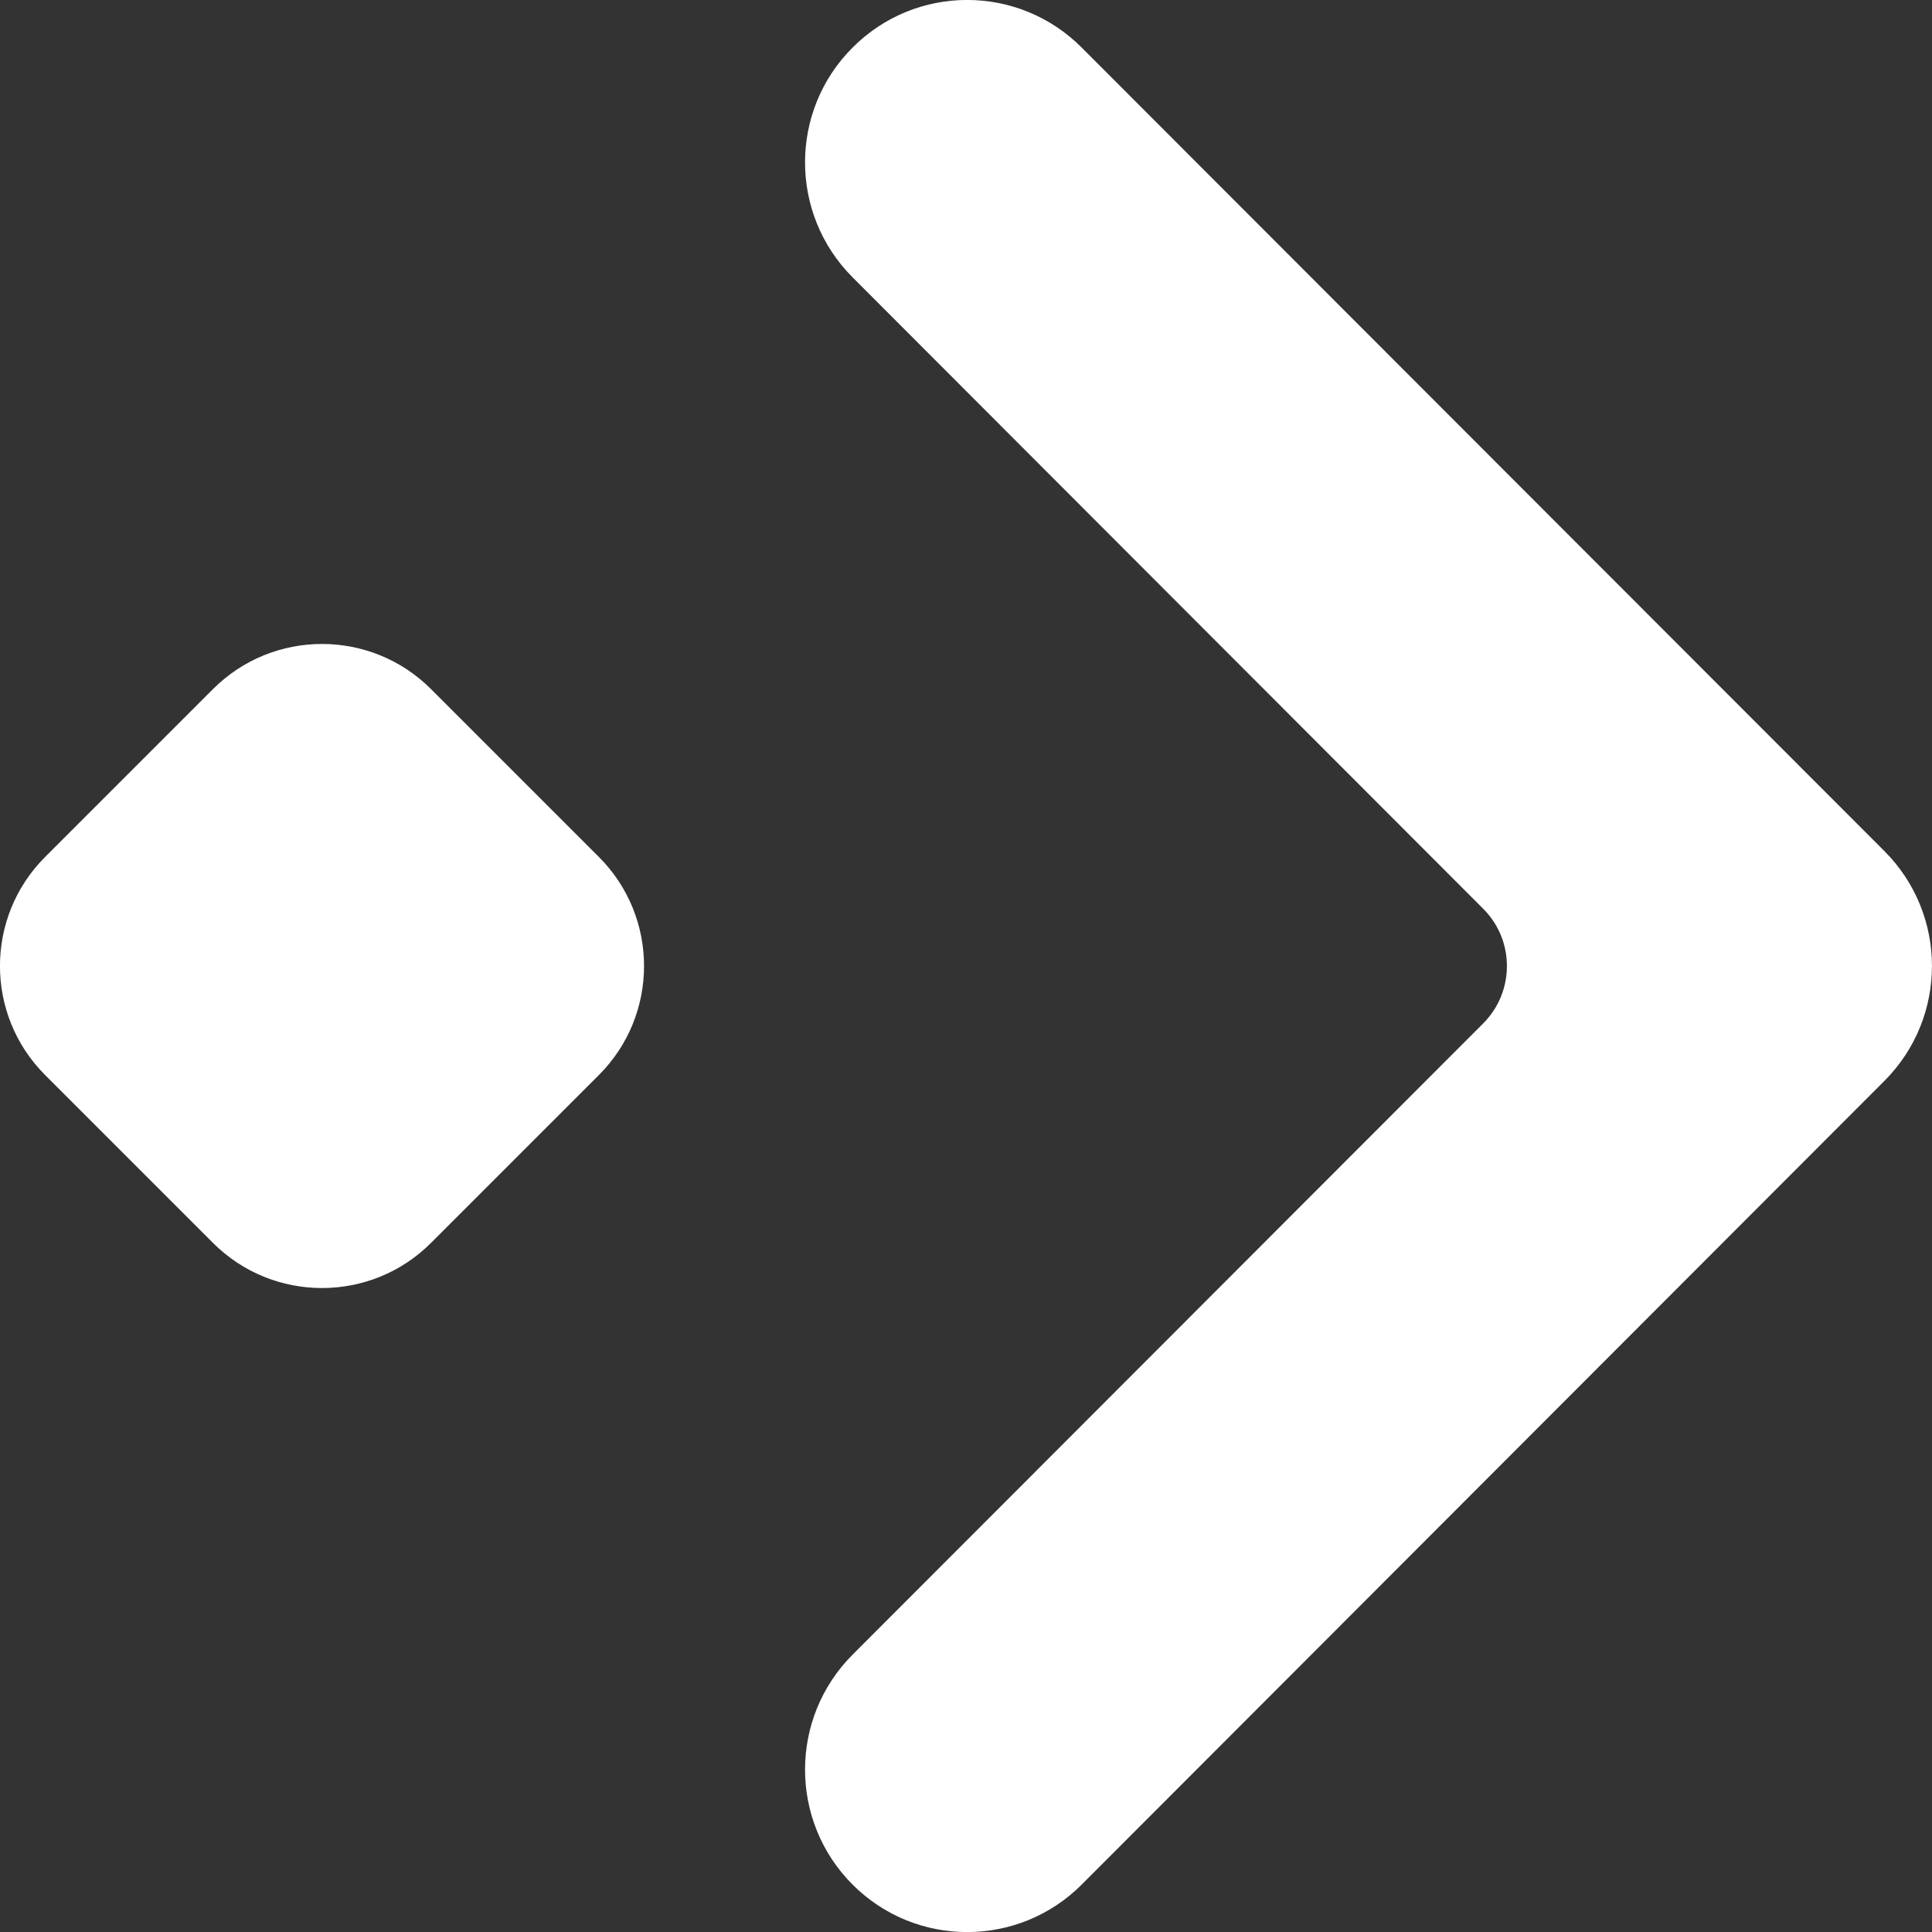
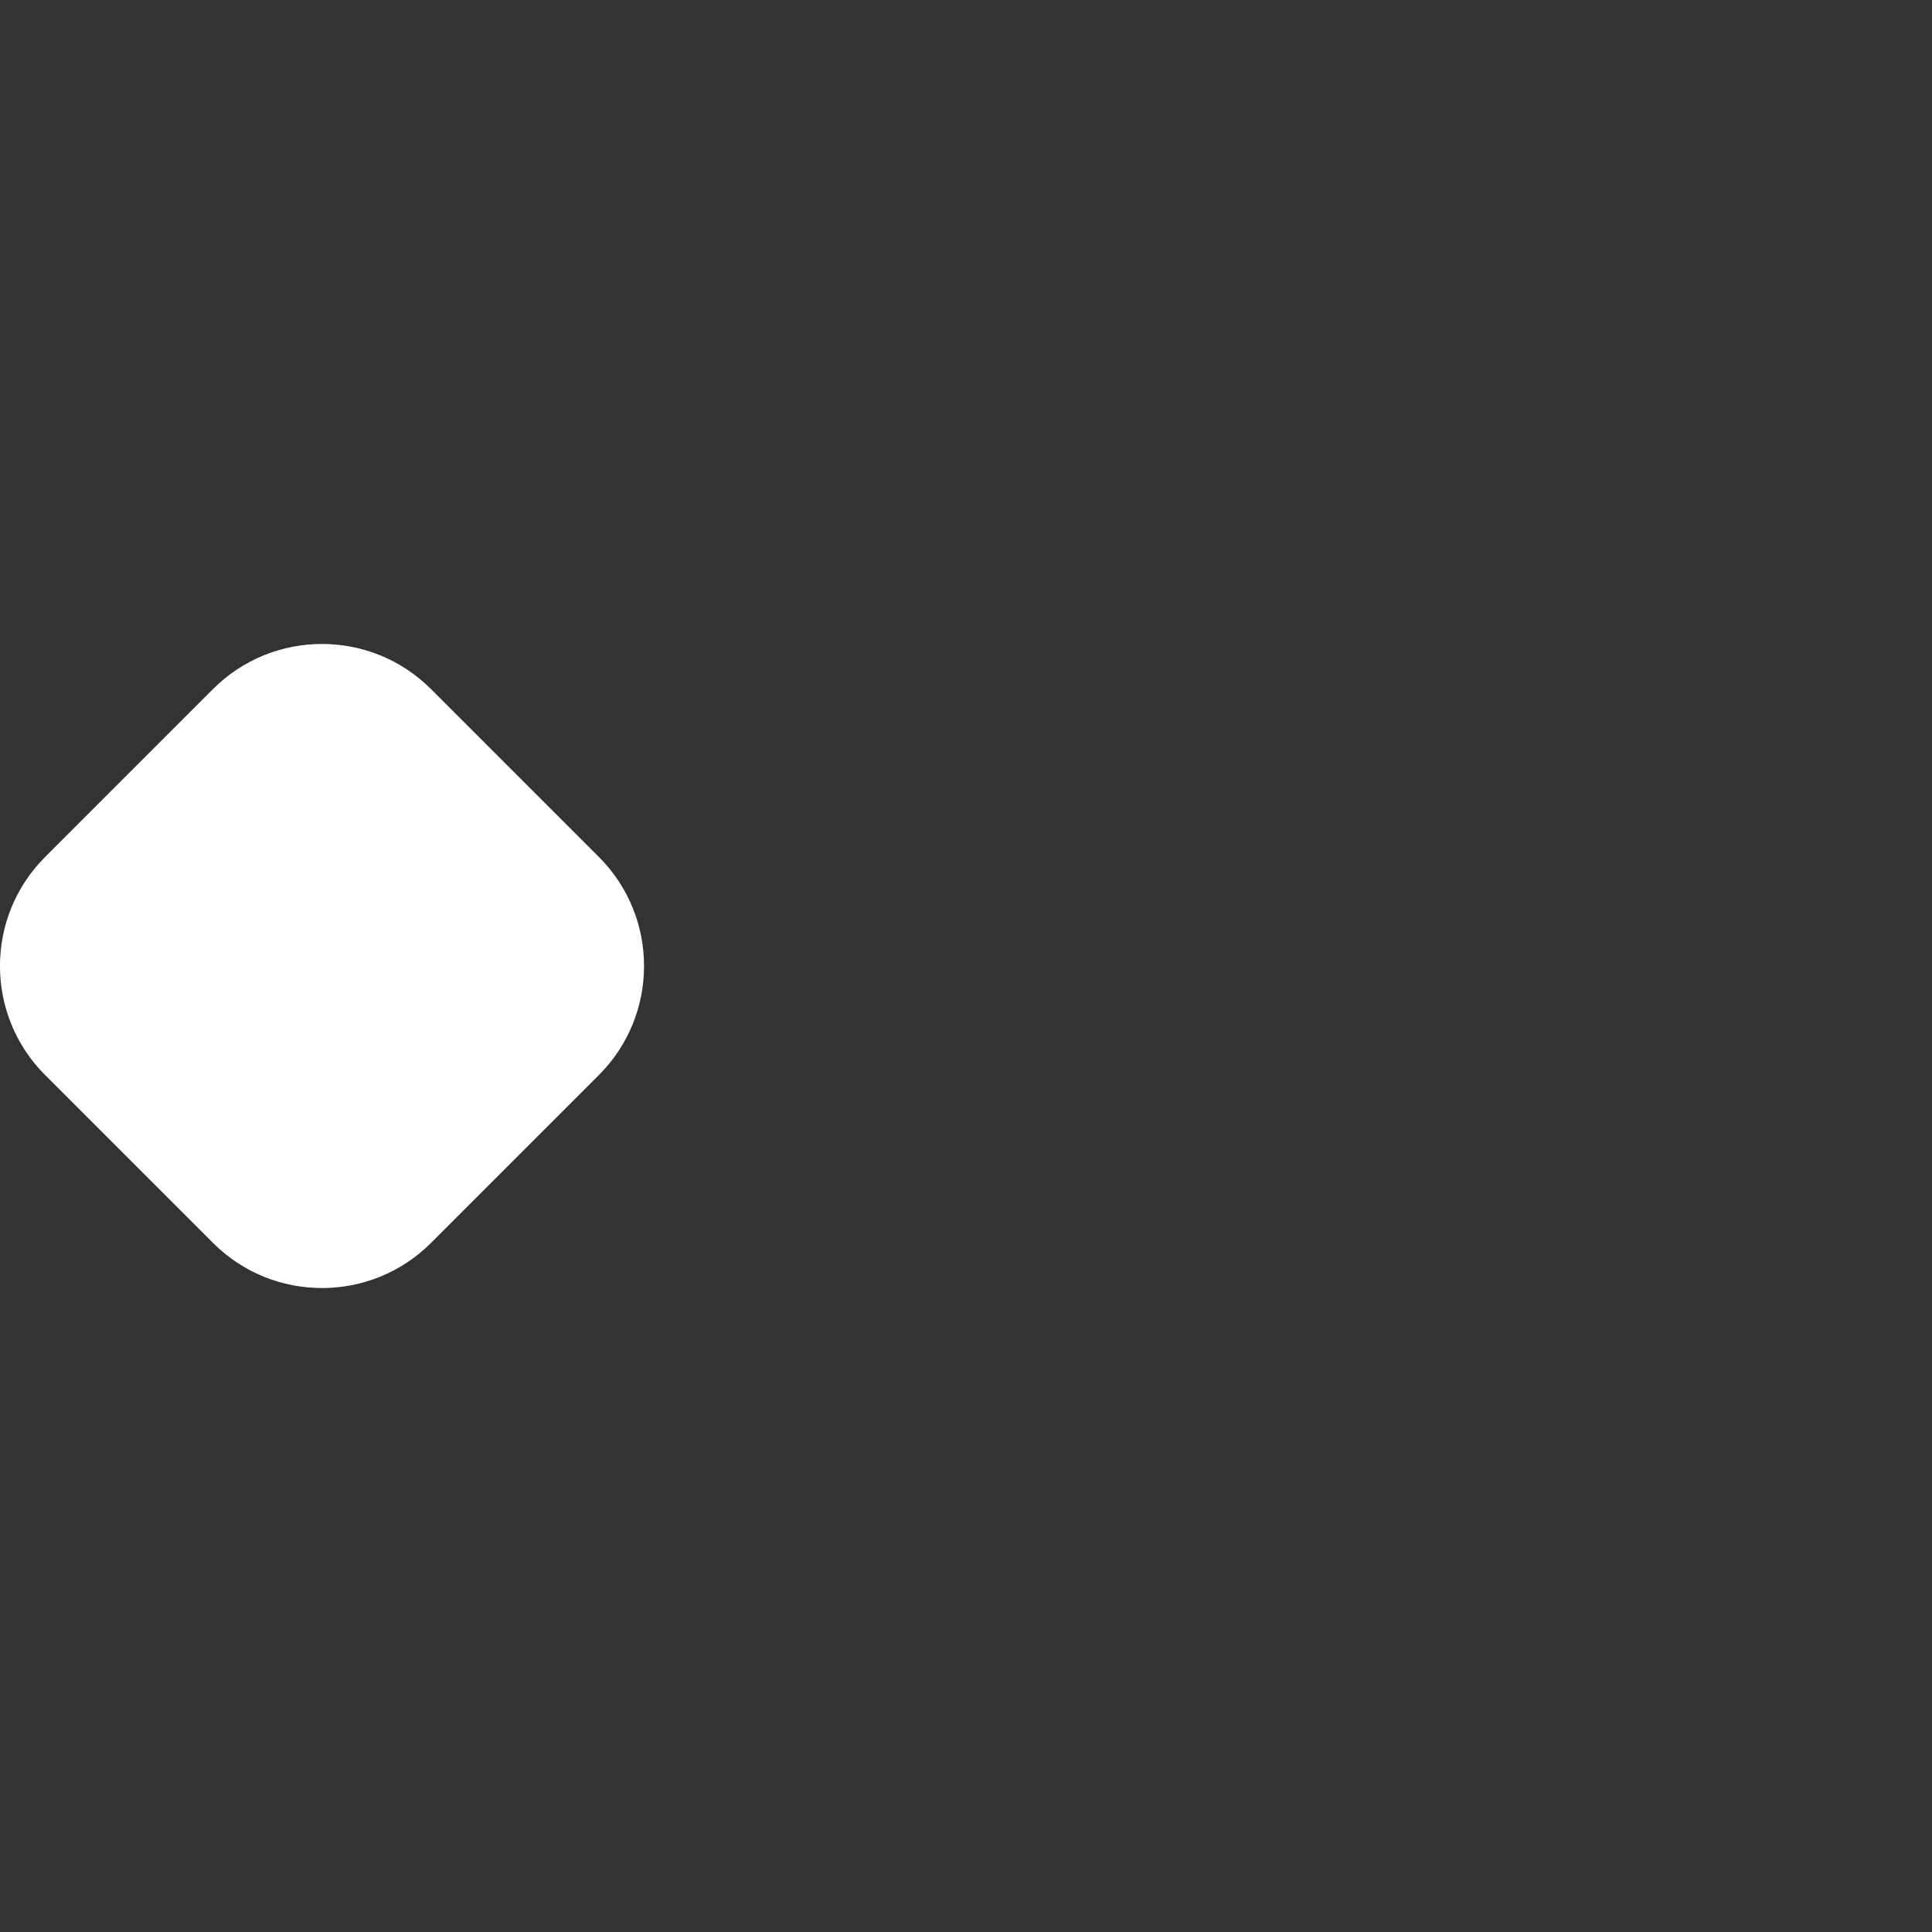
<svg xmlns="http://www.w3.org/2000/svg" width="12" height="12" viewBox="0 0 12 12" fill="none">
  <rect x="0" y="0" width="12" height="12" fill="#333333" stroke="none" />
-   <path d="M6.719 0.296C6.326 -0.099 5.688 -0.099 5.295 0.296C4.902 0.689 4.902 1.328 5.295 1.722L9.212 5.644C9.409 5.84 9.409 6.16 9.212 6.357L5.295 10.278C4.902 10.672 4.902 11.311 5.295 11.705C5.688 12.099 6.326 12.099 6.719 11.705L11.705 6.713C12.098 6.319 12.098 5.681 11.705 5.287L6.719 0.296Z" fill="white" />
  <path d="M2.678 4.281C2.304 3.906 1.696 3.906 1.322 4.281L0.281 5.322C-0.094 5.696 -0.094 6.304 0.281 6.678L1.322 7.719C1.696 8.094 2.304 8.094 2.678 7.719L3.719 6.678C4.094 6.304 4.094 5.696 3.719 5.322L2.678 4.281Z" fill="white" />
</svg>